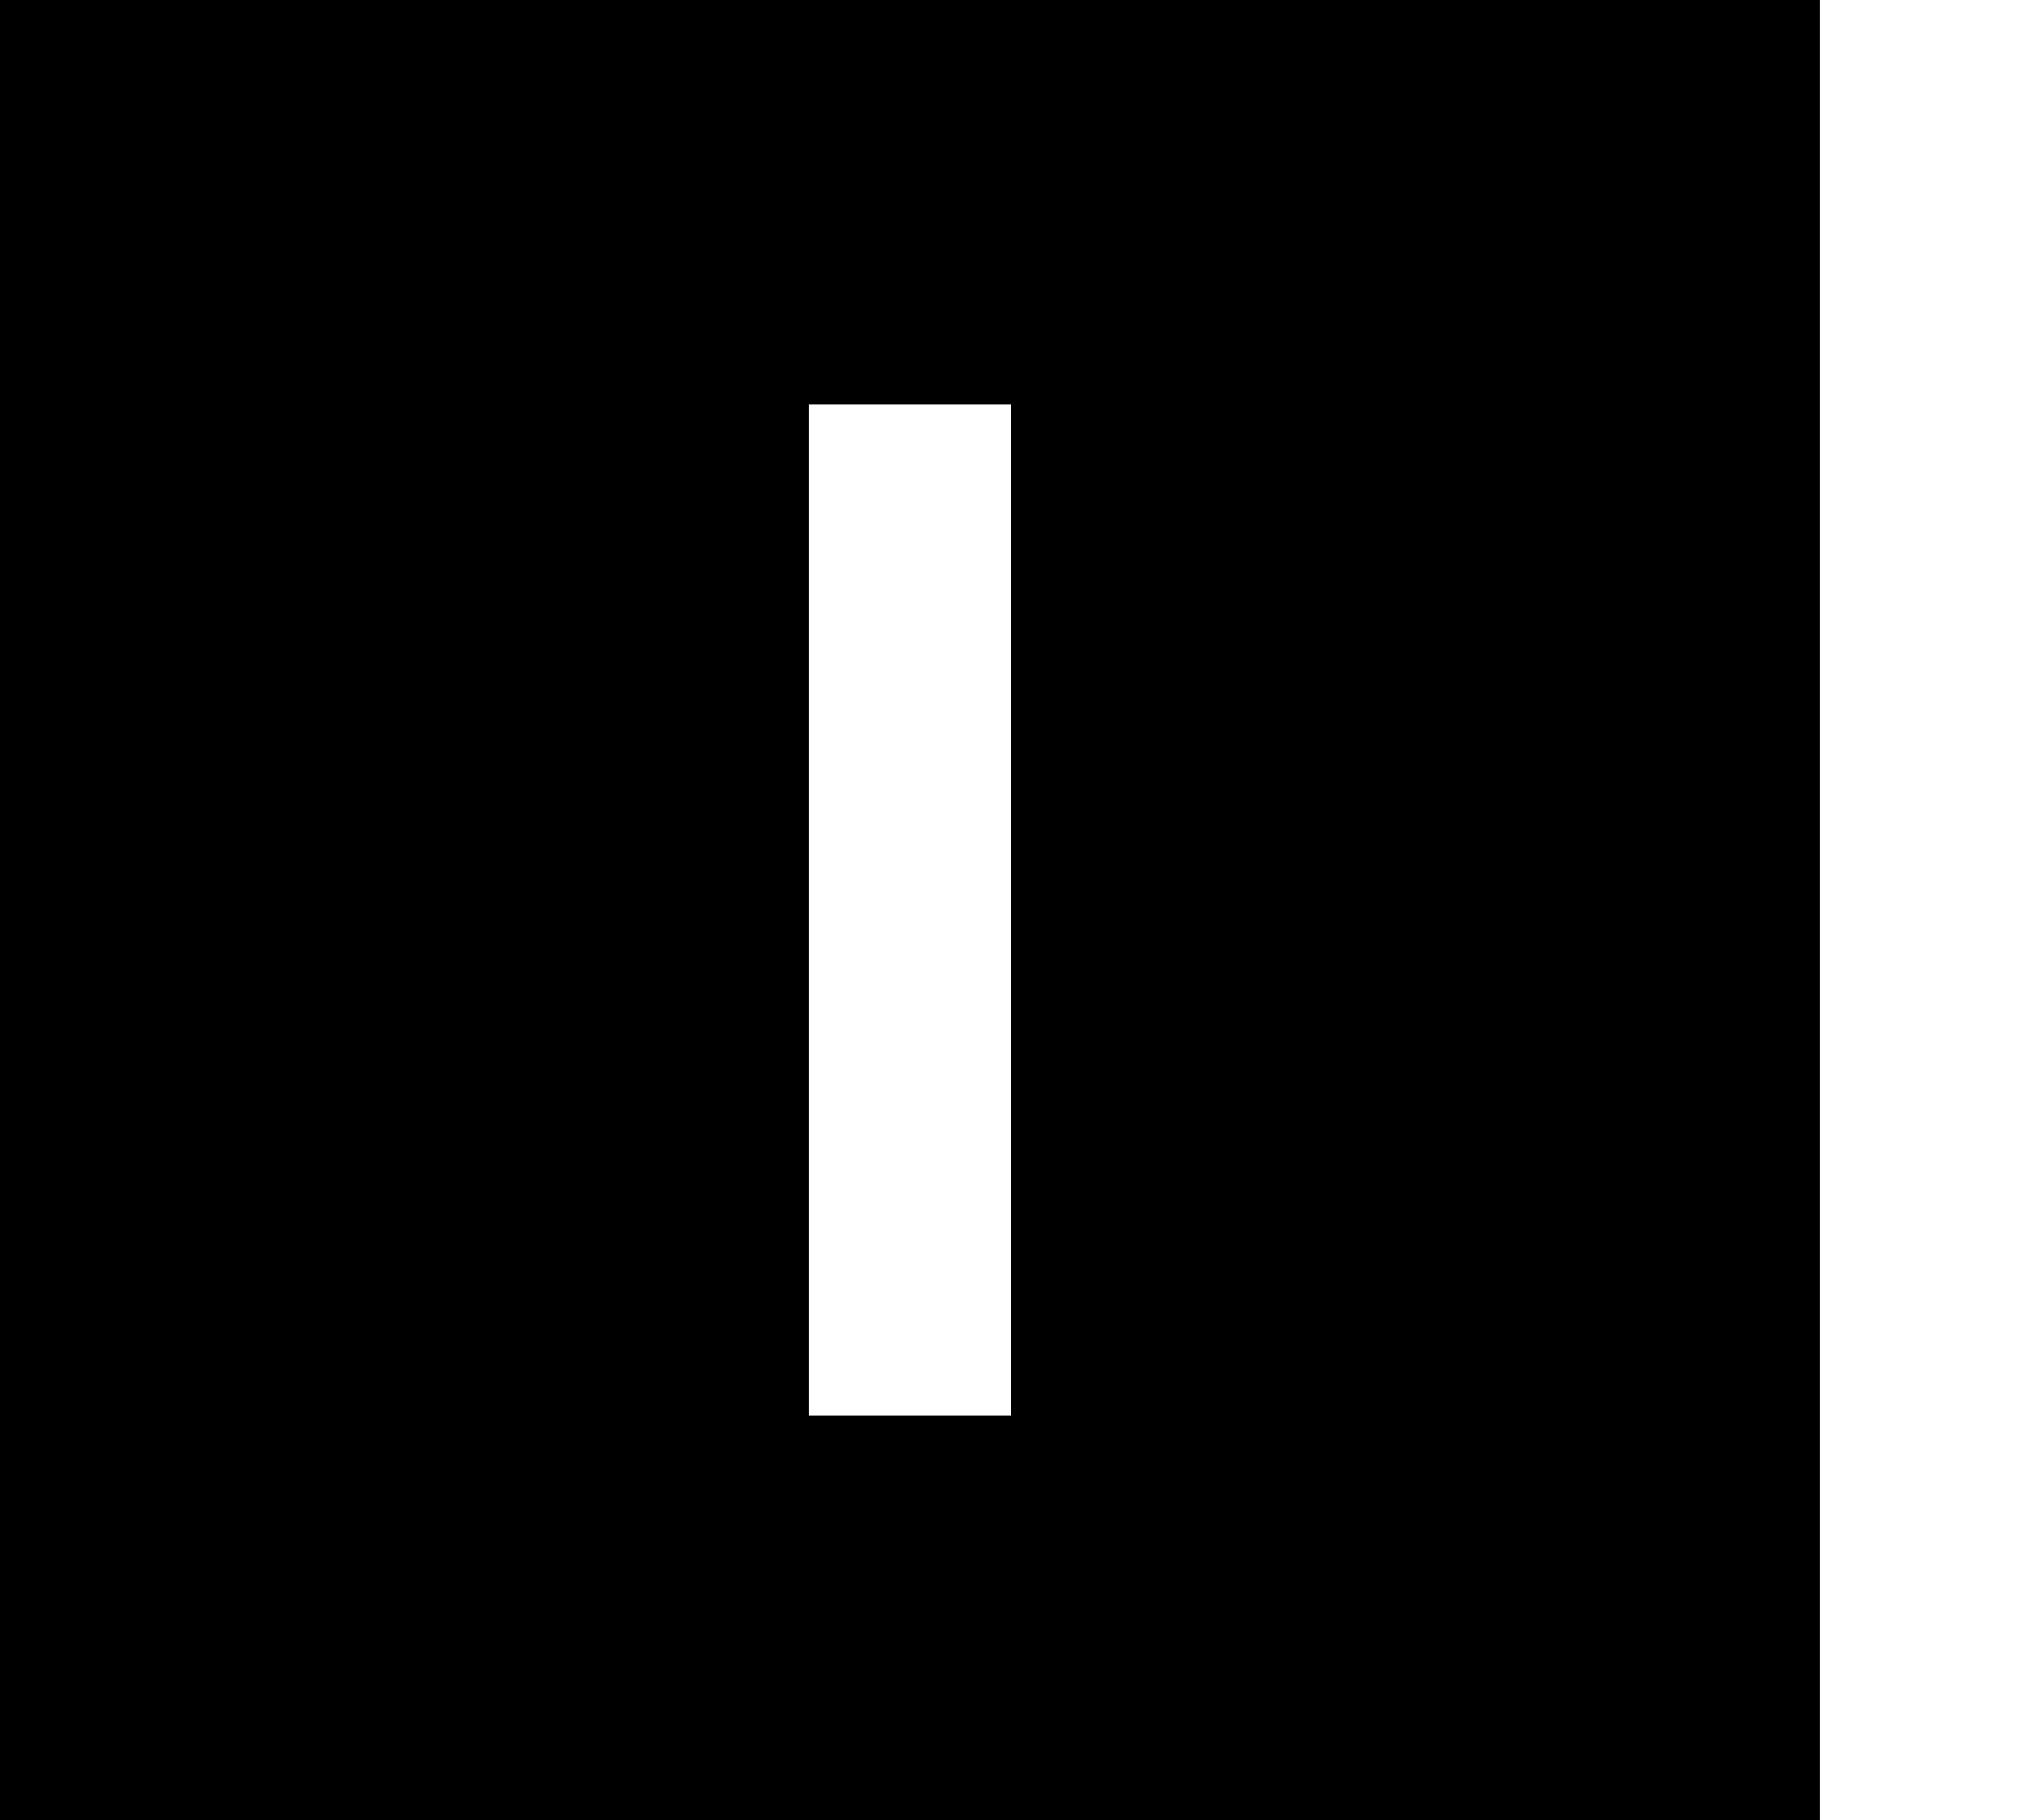
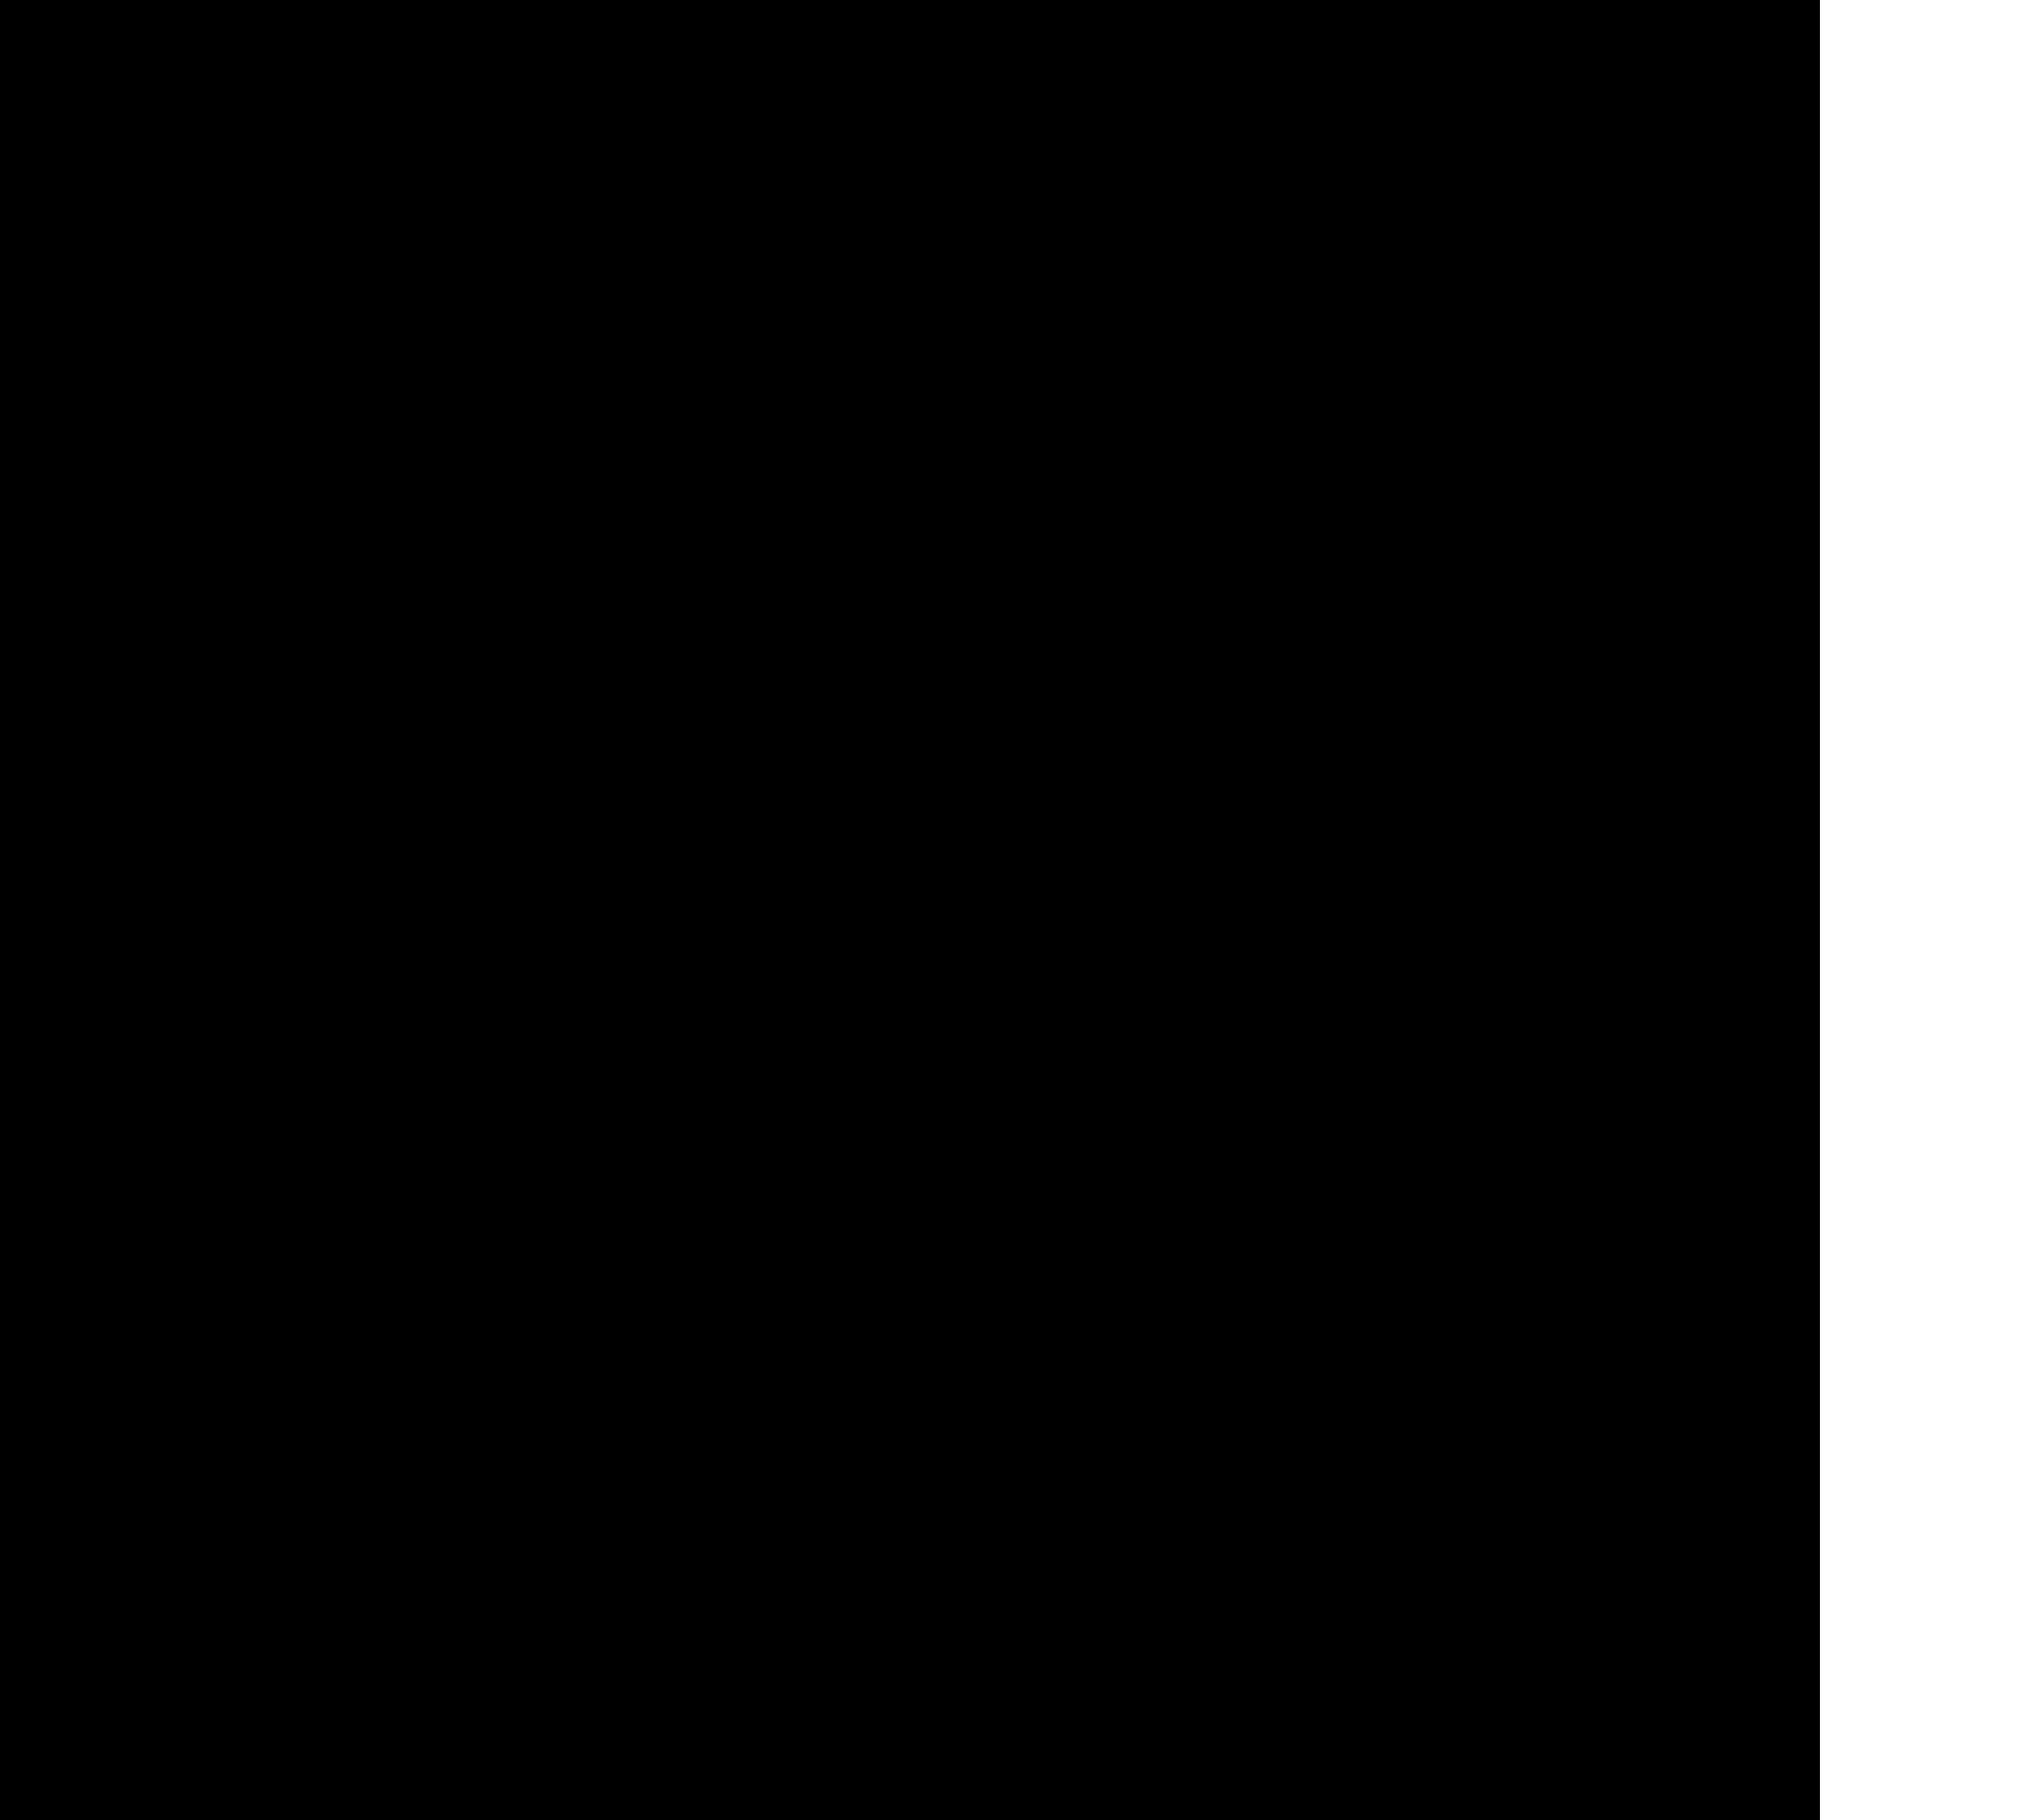
<svg xmlns="http://www.w3.org/2000/svg" xmlns:xlink="http://www.w3.org/1999/xlink" version="1.1" preserveAspectRatio="none" x="0px" y="0px" width="10px" height="9px" viewBox="0 0 10 9">
  <defs>
    <g id="Layer0_0_FILL">
-       <path fill="#000000" stroke="none" d=" M 0 0 L 0 9 9 9 9 0 0 0 M 4 2 L 5 2 5 7 4 7 4 2 Z" />
+       <path fill="#000000" stroke="none" d=" M 0 0 L 0 9 9 9 9 0 0 0 M 4 2 Z" />
    </g>
  </defs>
  <g transform="matrix( 1, 0, 0, 1, 0,0) ">
    <use xlink:href="#Layer0_0_FILL" />
  </g>
</svg>